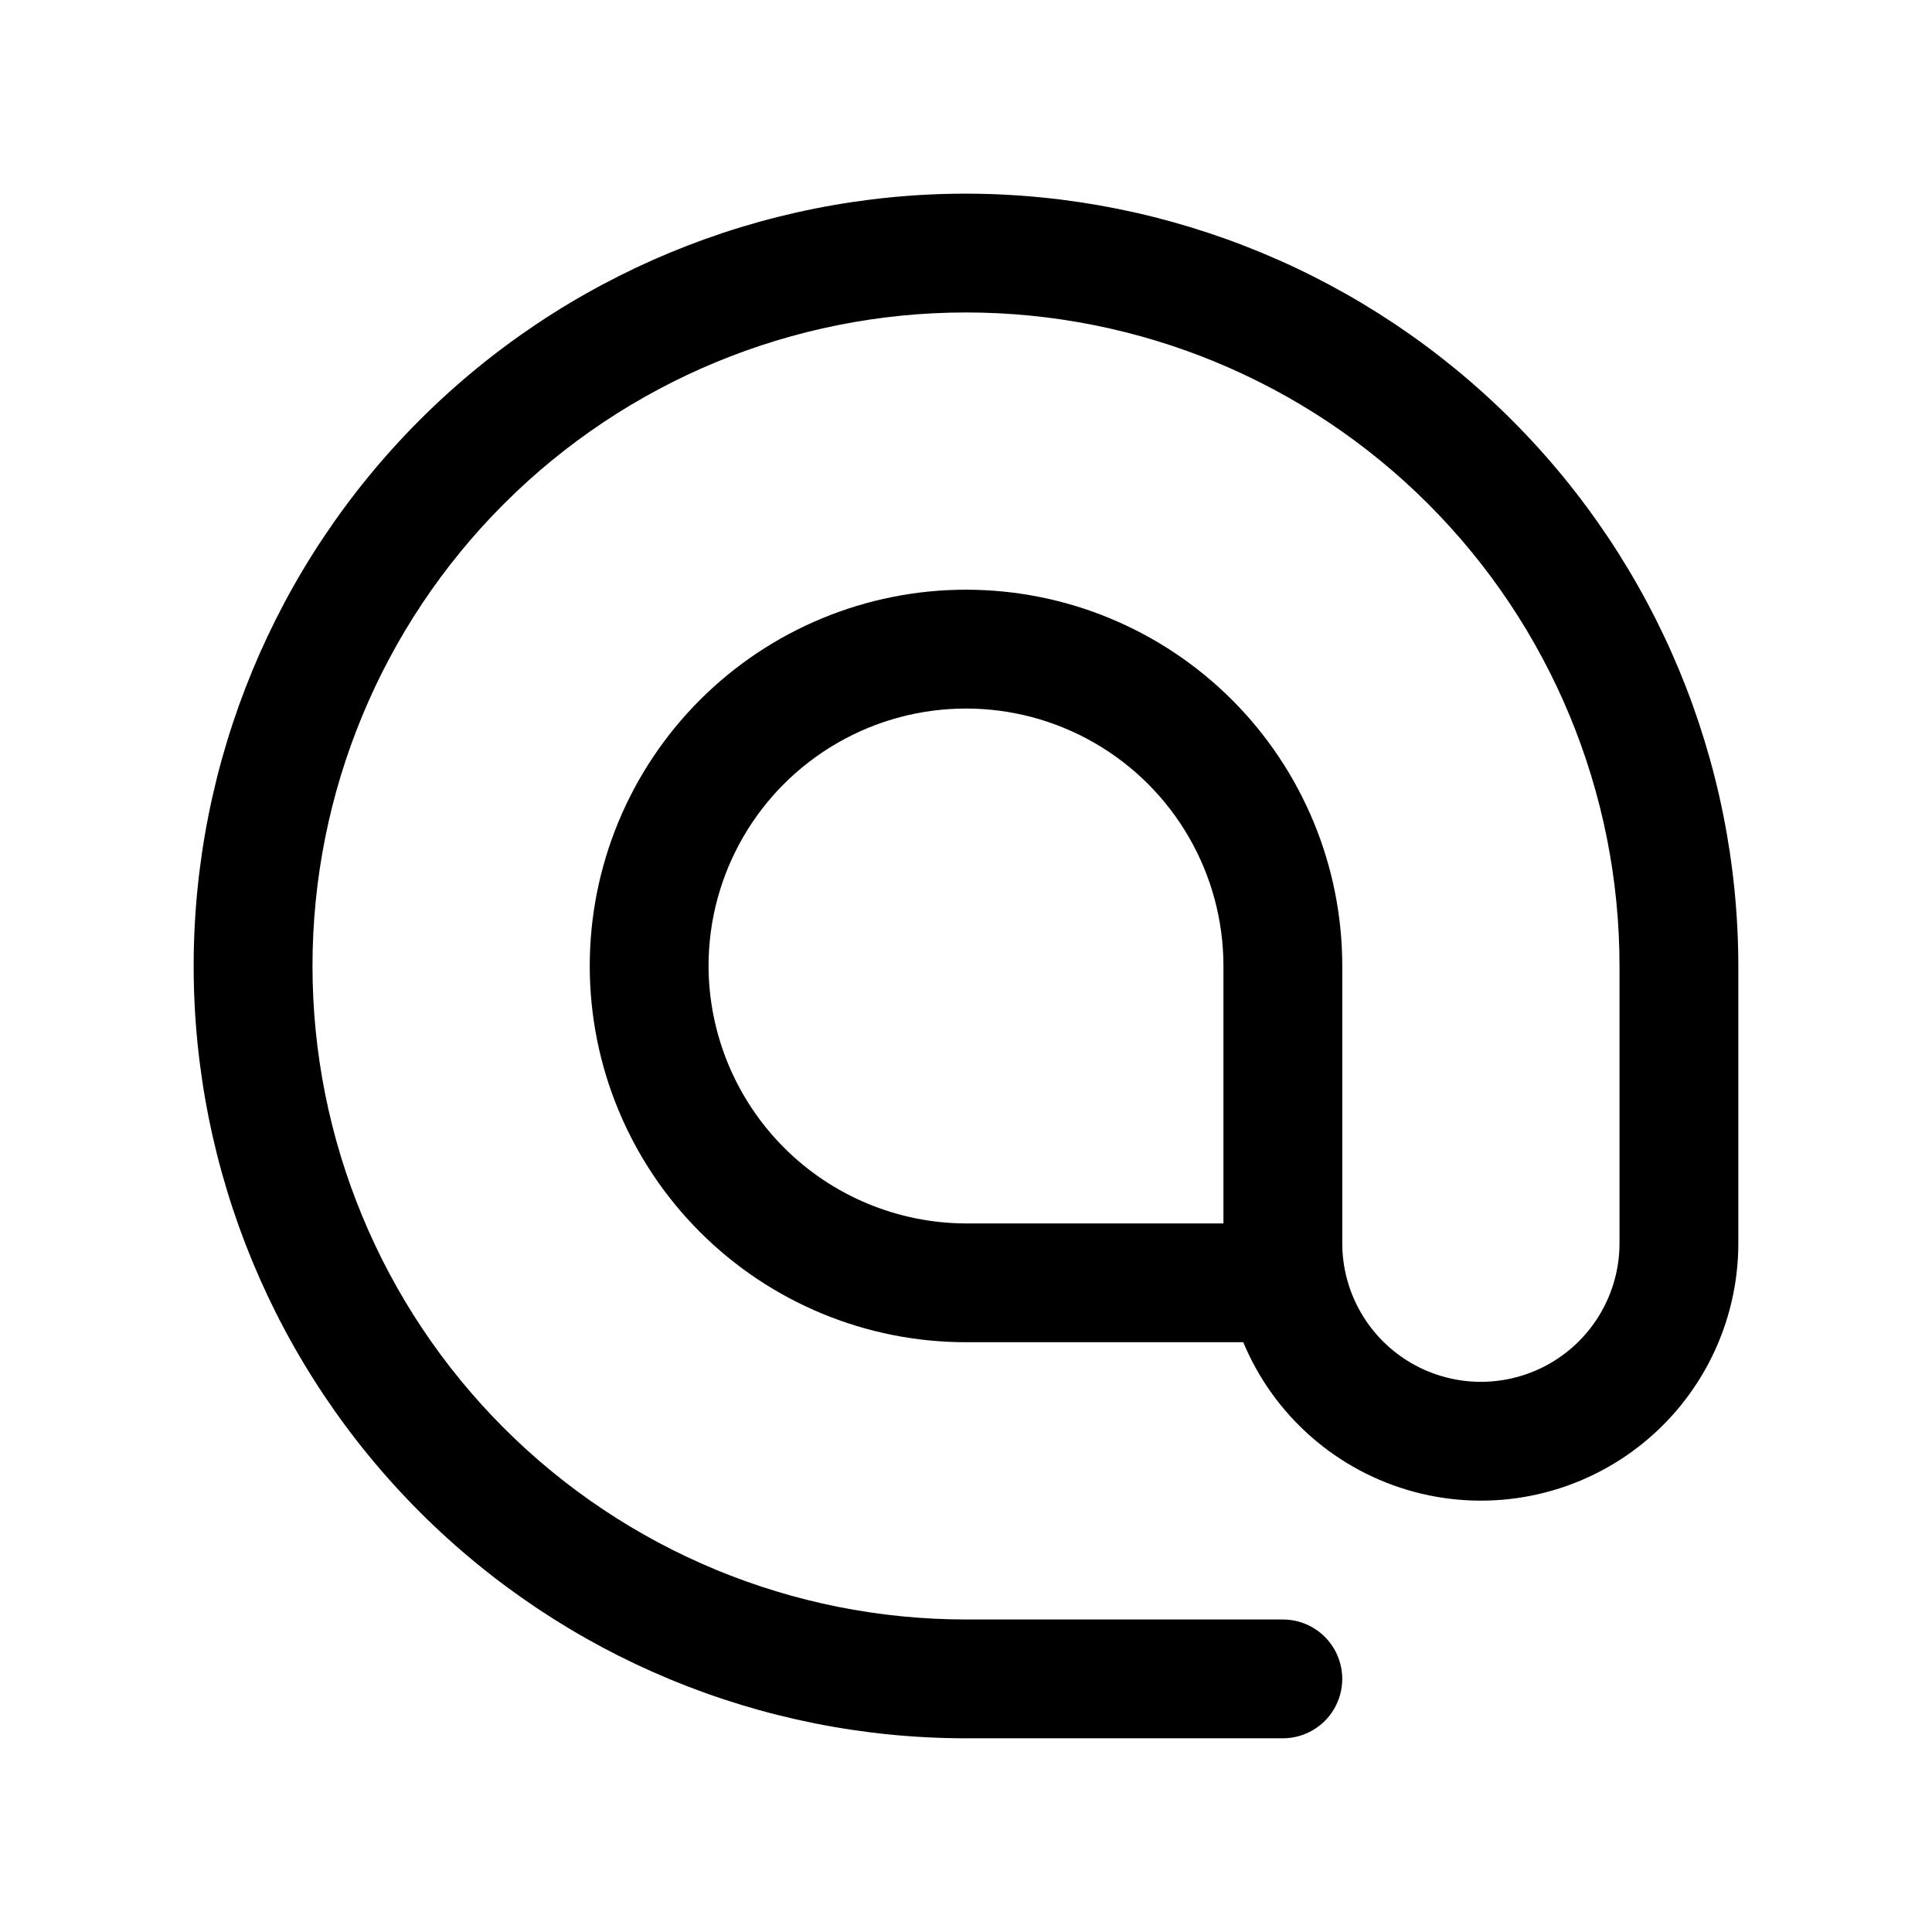
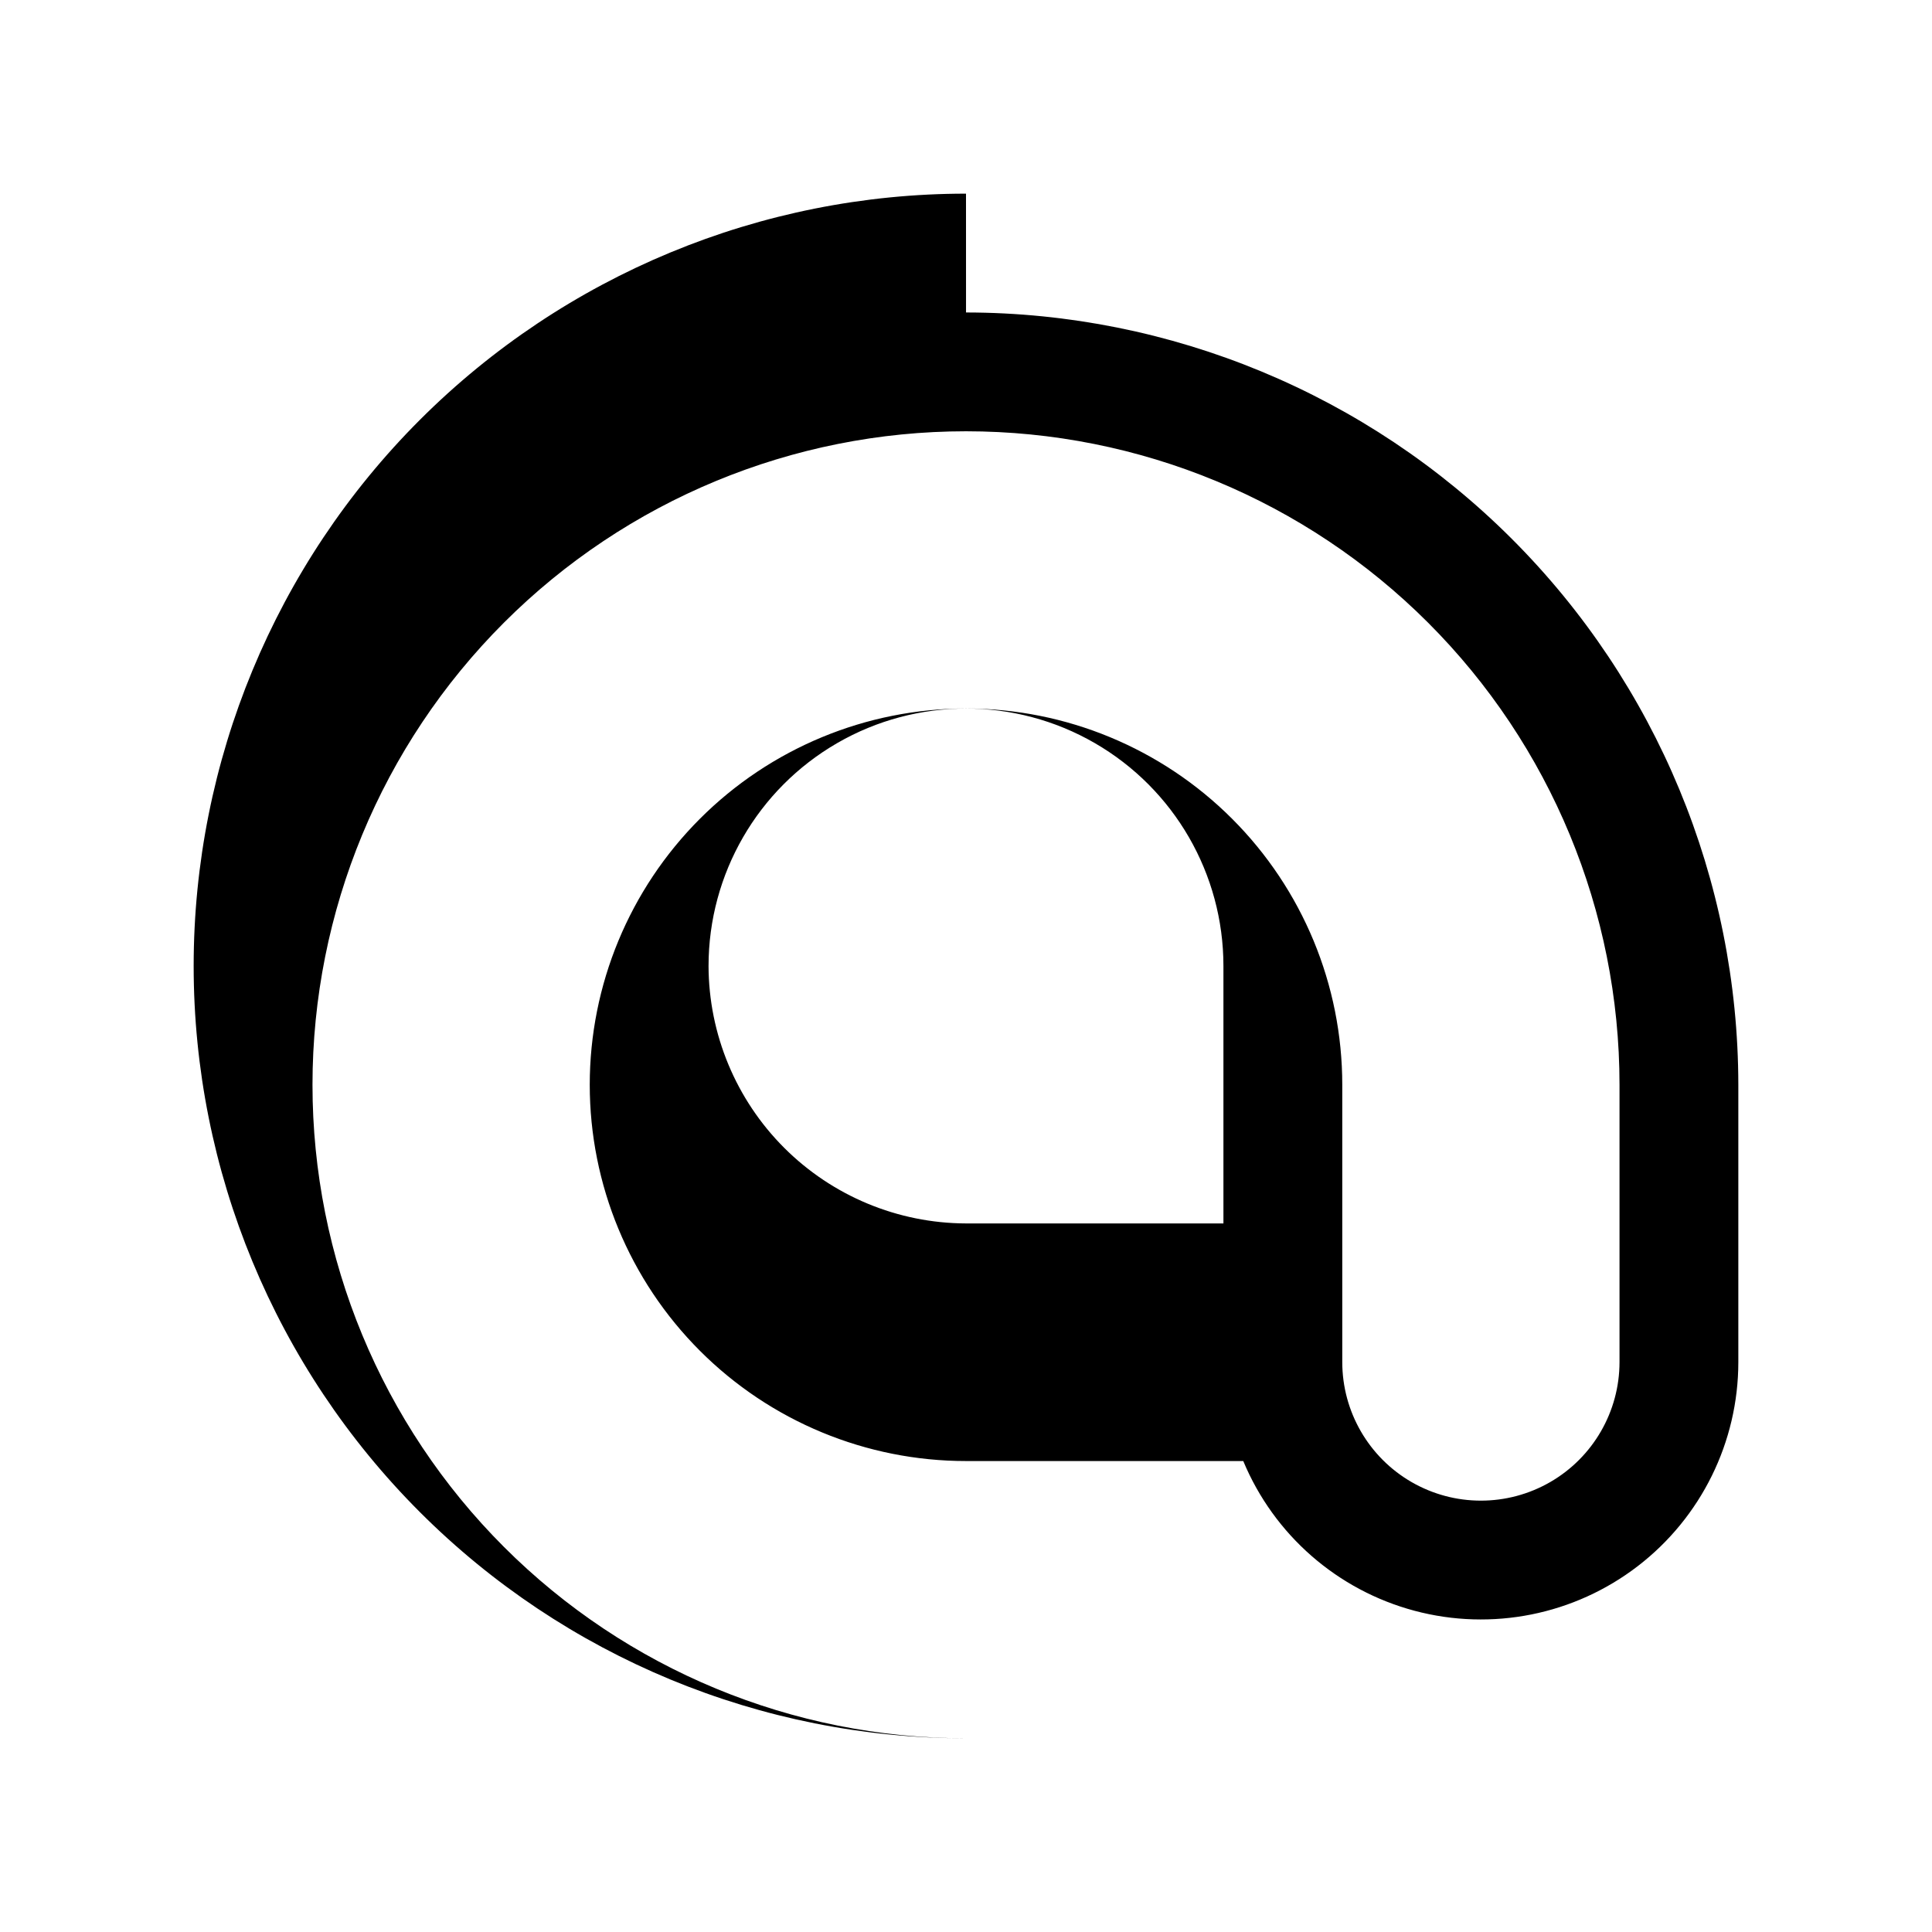
<svg xmlns="http://www.w3.org/2000/svg" fill="#000000" width="800px" height="800px" version="1.1" viewBox="144 144 512 512">
-   <path d="m400 195.32c-54.285 0-106.34 21.566-144.73 59.949-38.383 38.383-59.949 90.441-59.949 144.73 0 54.281 21.566 106.34 59.949 144.72 38.383 38.387 90.441 59.949 144.73 59.949h83.969-0.004c5.625 0 10.824-3 13.637-7.871 2.812-4.871 2.812-10.875 0-15.746-2.812-4.871-8.012-7.871-13.637-7.871h-83.965c-45.934 0-89.984-18.246-122.46-50.727-32.48-32.477-50.727-76.527-50.727-122.46 0-45.934 18.246-89.984 50.727-122.46 32.477-32.48 76.527-50.727 122.46-50.727 45.93 0 89.98 18.246 122.46 50.727 32.48 32.477 50.727 76.527 50.727 122.46v73.473c0 13.121-7.004 25.25-18.367 31.812-11.367 6.562-25.371 6.562-36.738 0s-18.367-18.691-18.367-31.812v-73.473c0-26.445-10.504-51.809-29.207-70.508-18.699-18.699-44.059-29.207-70.504-29.207s-51.809 10.508-70.508 29.207c-18.699 18.699-29.207 44.062-29.207 70.508s10.508 51.805 29.207 70.504c18.699 18.703 44.062 29.207 70.508 29.207h73.473c8.148 19.562 24.93 34.227 45.41 39.684 20.477 5.457 42.328 1.086 59.133-11.828 16.805-12.914 26.656-32.902 26.656-54.094v-73.473c-0.055-54.266-21.637-106.29-60.008-144.66-38.375-38.371-90.398-59.953-144.66-60.012zm-68.227 204.68c0-24.375 13.004-46.898 34.113-59.086s47.117-12.188 68.223 0c21.109 12.188 34.113 34.711 34.113 59.086v68.223h-68.223c-18.078-0.055-35.398-7.262-48.184-20.043-12.781-12.781-19.988-30.105-20.043-48.18z" />
+   <path d="m400 195.32c-54.285 0-106.34 21.566-144.73 59.949-38.383 38.383-59.949 90.441-59.949 144.73 0 54.281 21.566 106.34 59.949 144.72 38.383 38.387 90.441 59.949 144.73 59.949h83.969-0.004h-83.965c-45.934 0-89.984-18.246-122.46-50.727-32.48-32.477-50.727-76.527-50.727-122.46 0-45.934 18.246-89.984 50.727-122.46 32.477-32.48 76.527-50.727 122.46-50.727 45.93 0 89.98 18.246 122.46 50.727 32.48 32.477 50.727 76.527 50.727 122.46v73.473c0 13.121-7.004 25.25-18.367 31.812-11.367 6.562-25.371 6.562-36.738 0s-18.367-18.691-18.367-31.812v-73.473c0-26.445-10.504-51.809-29.207-70.508-18.699-18.699-44.059-29.207-70.504-29.207s-51.809 10.508-70.508 29.207c-18.699 18.699-29.207 44.062-29.207 70.508s10.508 51.805 29.207 70.504c18.699 18.703 44.062 29.207 70.508 29.207h73.473c8.148 19.562 24.93 34.227 45.41 39.684 20.477 5.457 42.328 1.086 59.133-11.828 16.805-12.914 26.656-32.902 26.656-54.094v-73.473c-0.055-54.266-21.637-106.29-60.008-144.66-38.375-38.371-90.398-59.953-144.66-60.012zm-68.227 204.68c0-24.375 13.004-46.898 34.113-59.086s47.117-12.188 68.223 0c21.109 12.188 34.113 34.711 34.113 59.086v68.223h-68.223c-18.078-0.055-35.398-7.262-48.184-20.043-12.781-12.781-19.988-30.105-20.043-48.18z" />
</svg>